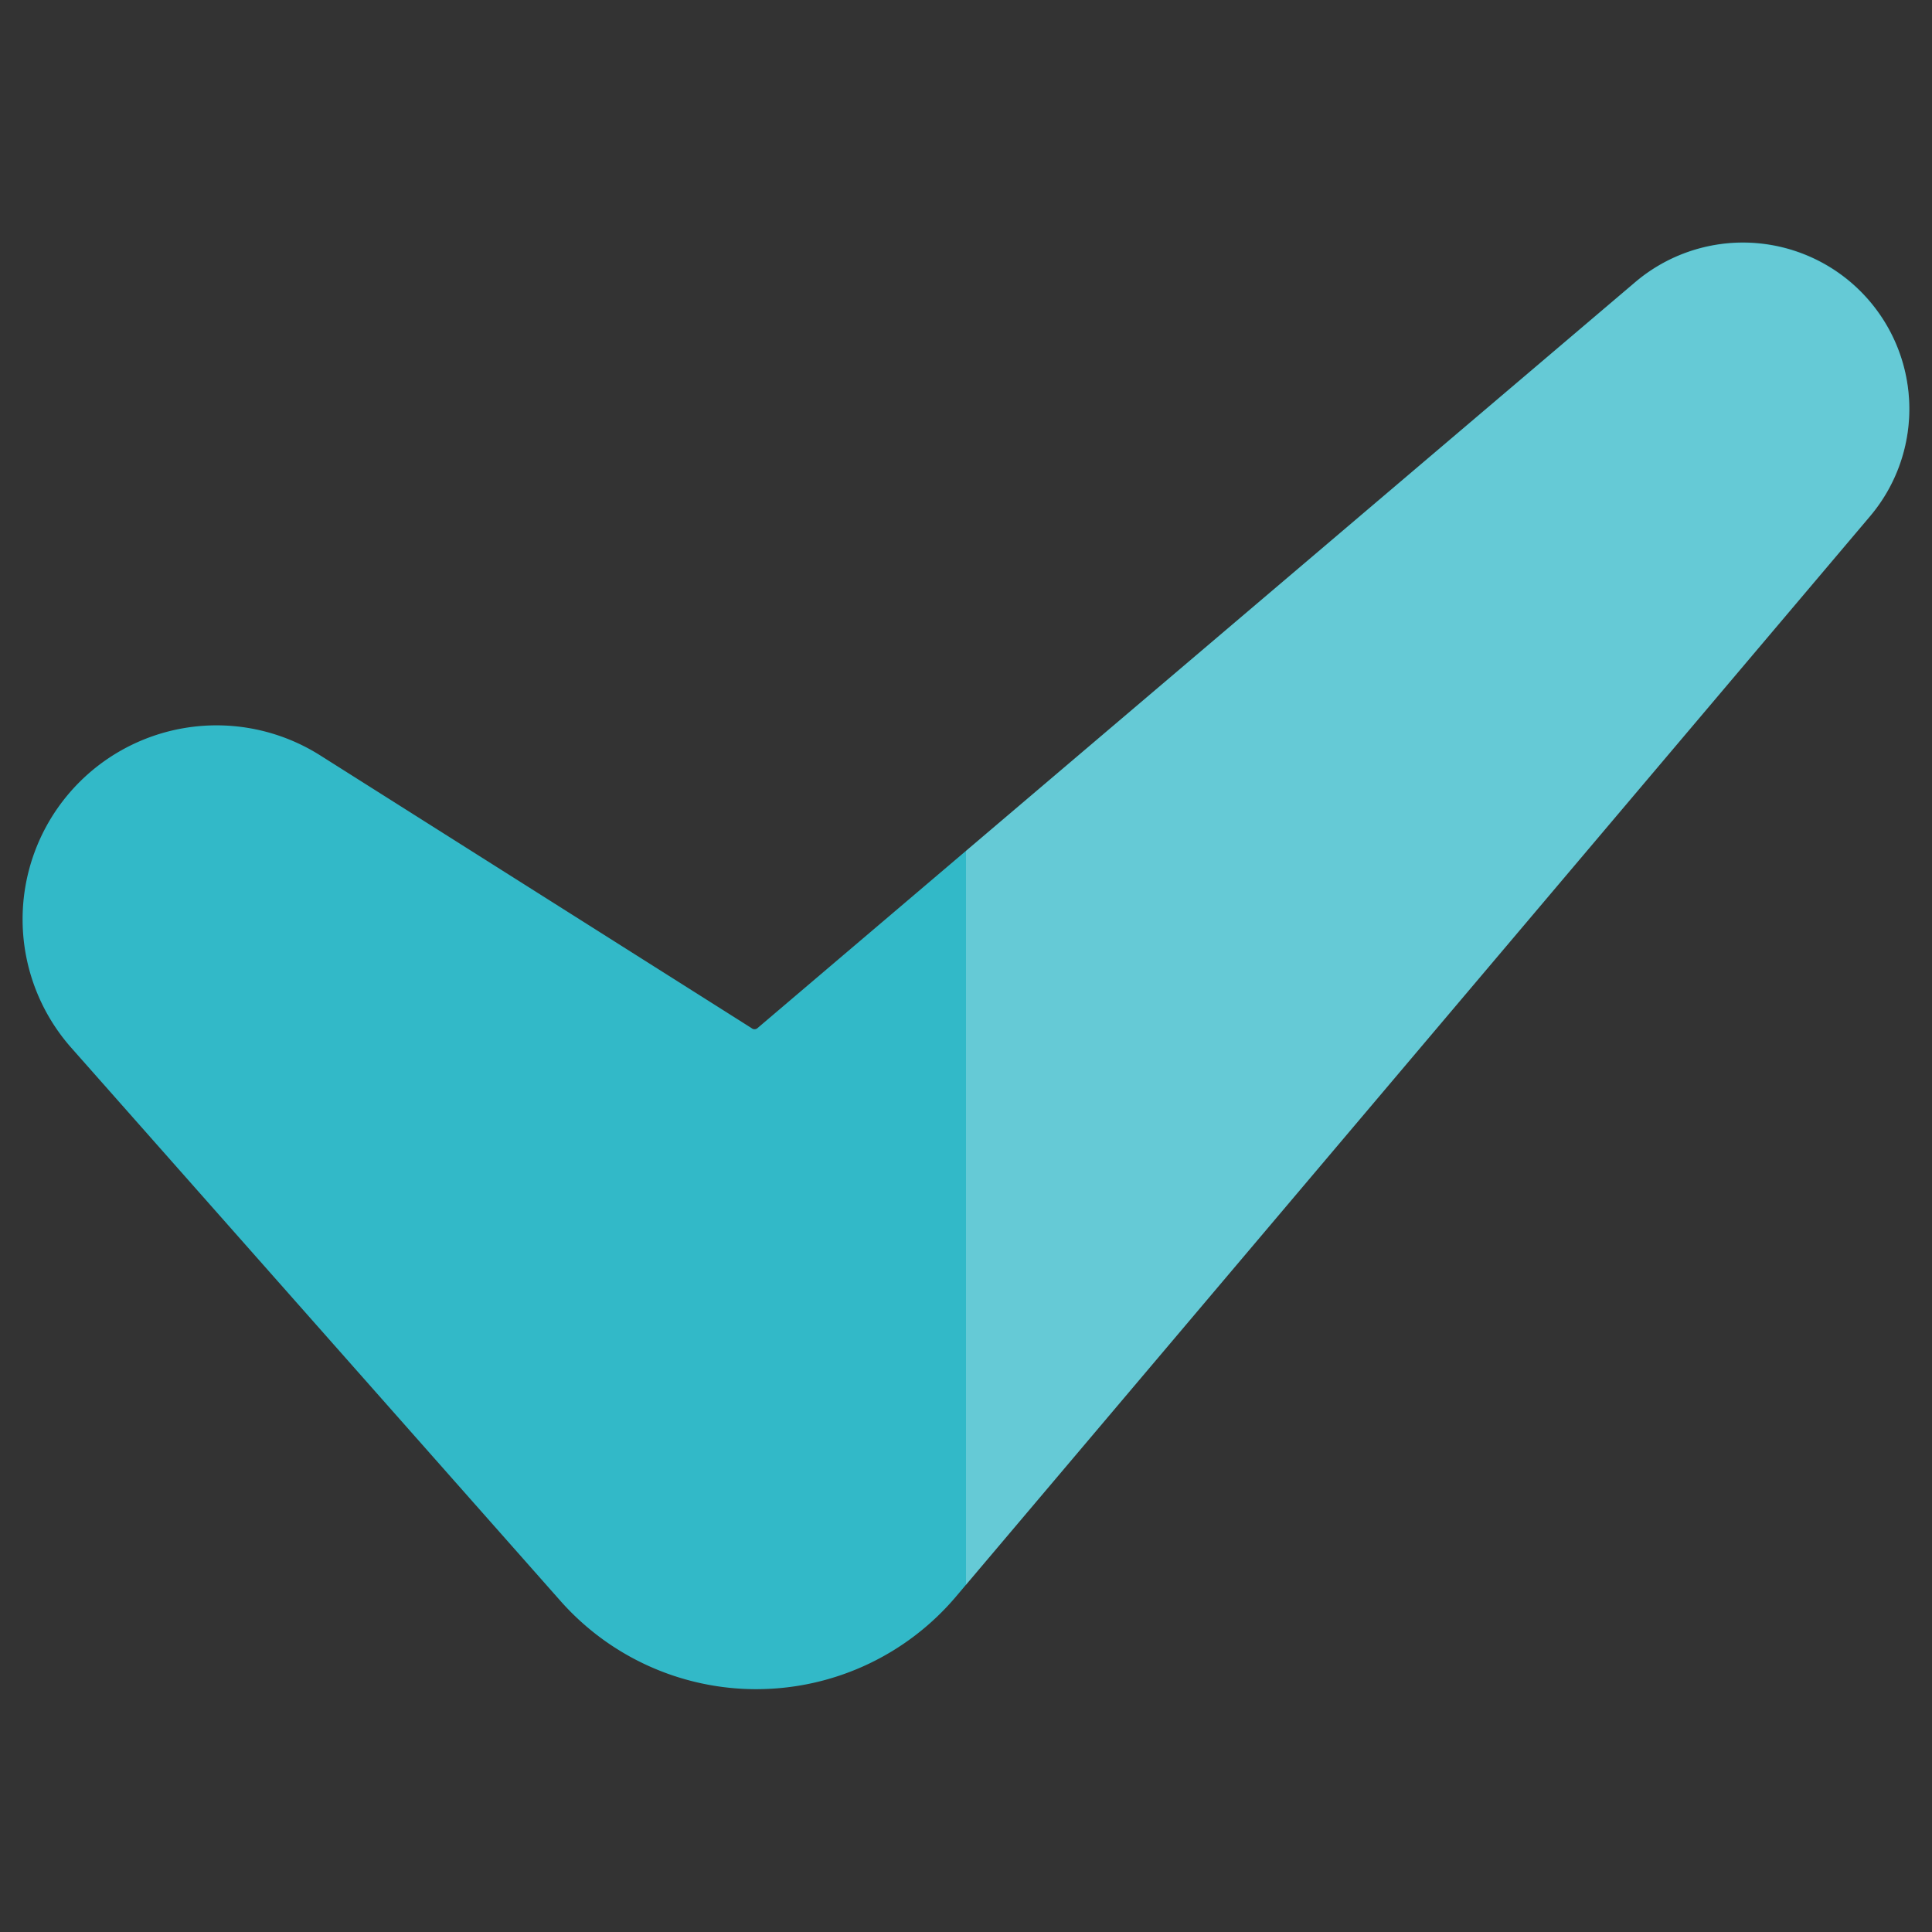
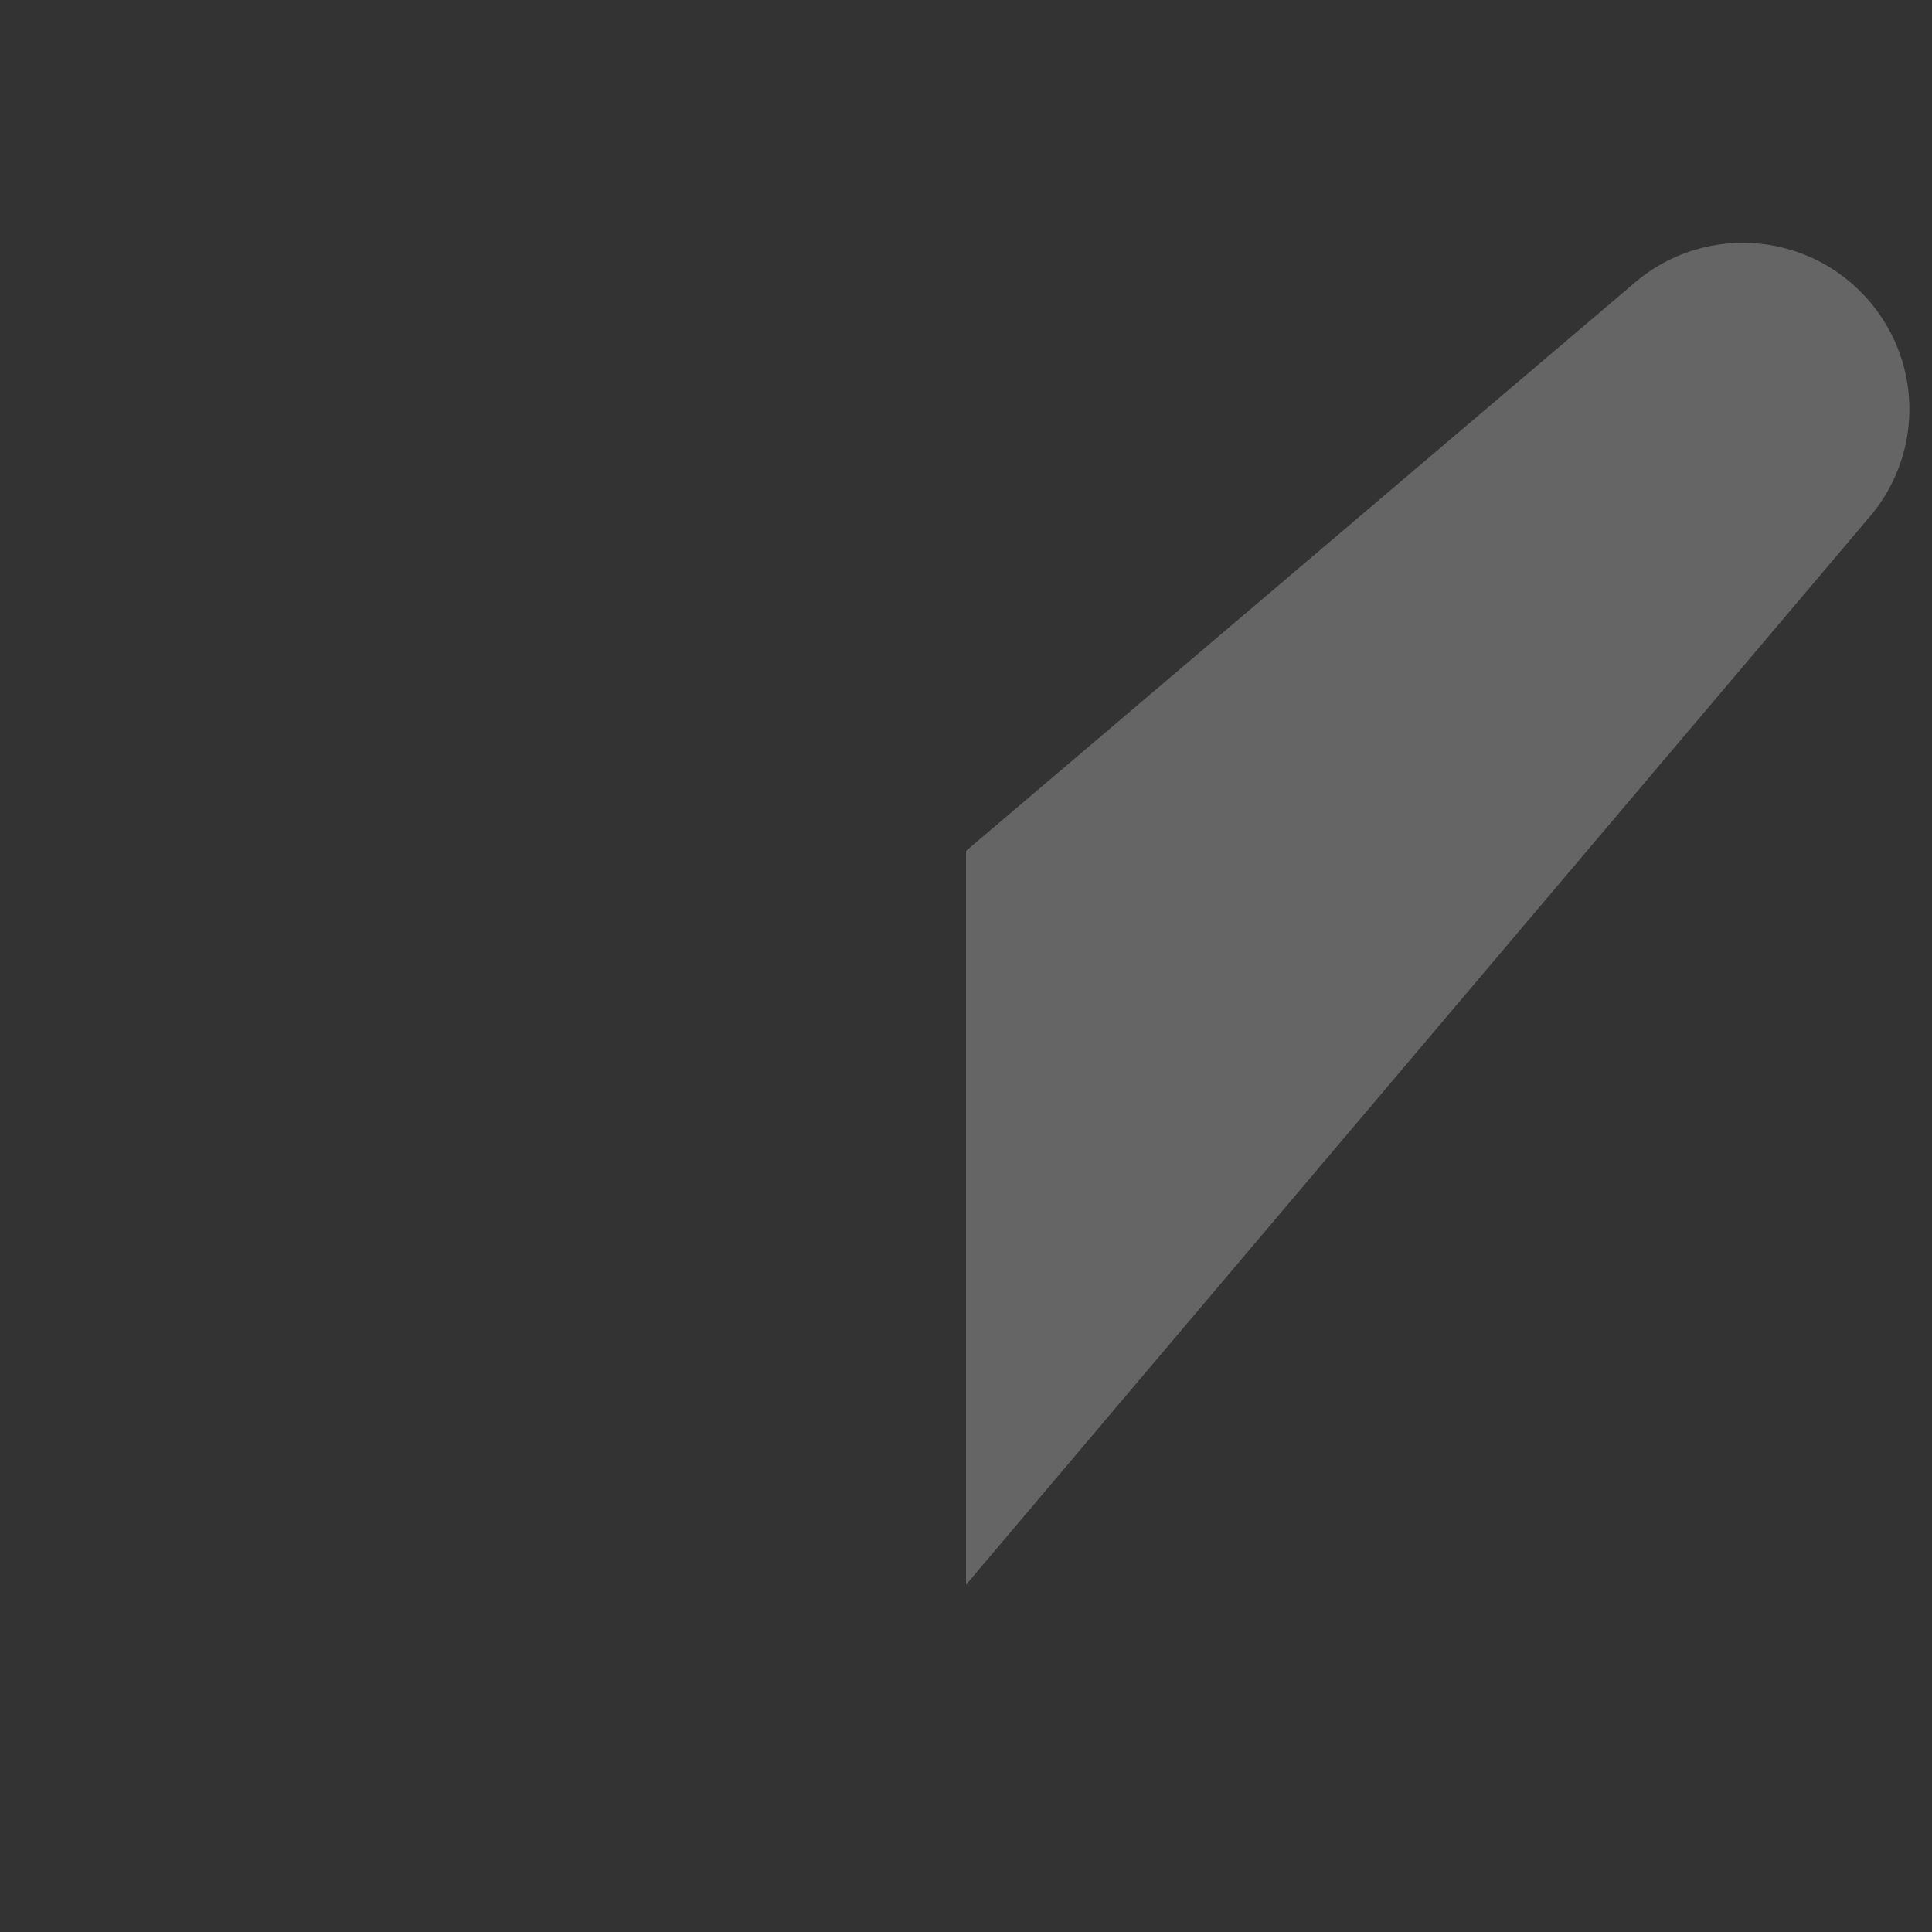
<svg xmlns="http://www.w3.org/2000/svg" width="60" height="60" viewBox="0 0 60 60">
  <rect x="0" y="0" width="60" height="60" fill="#333333" stroke="none" />
-   <rect width="60" height="60" fill="#fff" opacity="0" />
-   <path d="M25.783,77.094A8.12,8.12,0,0,1,19.7,74.35L4.514,57.179a6.023,6.023,0,0,1,7.716-9.092s13.334,8.429,13.407,8.477a.142.142,0,0,0,.185,0C25.844,56.542,53.076,33.4,53.076,33.4a5.166,5.166,0,0,1,7.289,7.275L31.988,74.216a8.122,8.122,0,0,1-6.116,2.877Z" transform="translate(-2.297 -24.635)" fill="#32b9c8" />
  <path d="M156.267,34.255a5.166,5.166,0,0,0-7.487-.85L128,51.061V73.851L156.068,40.68A5.144,5.144,0,0,0,156.267,34.255Z" transform="translate(-98 -24.635)" fill="#fff" opacity="0.248" />
</svg>